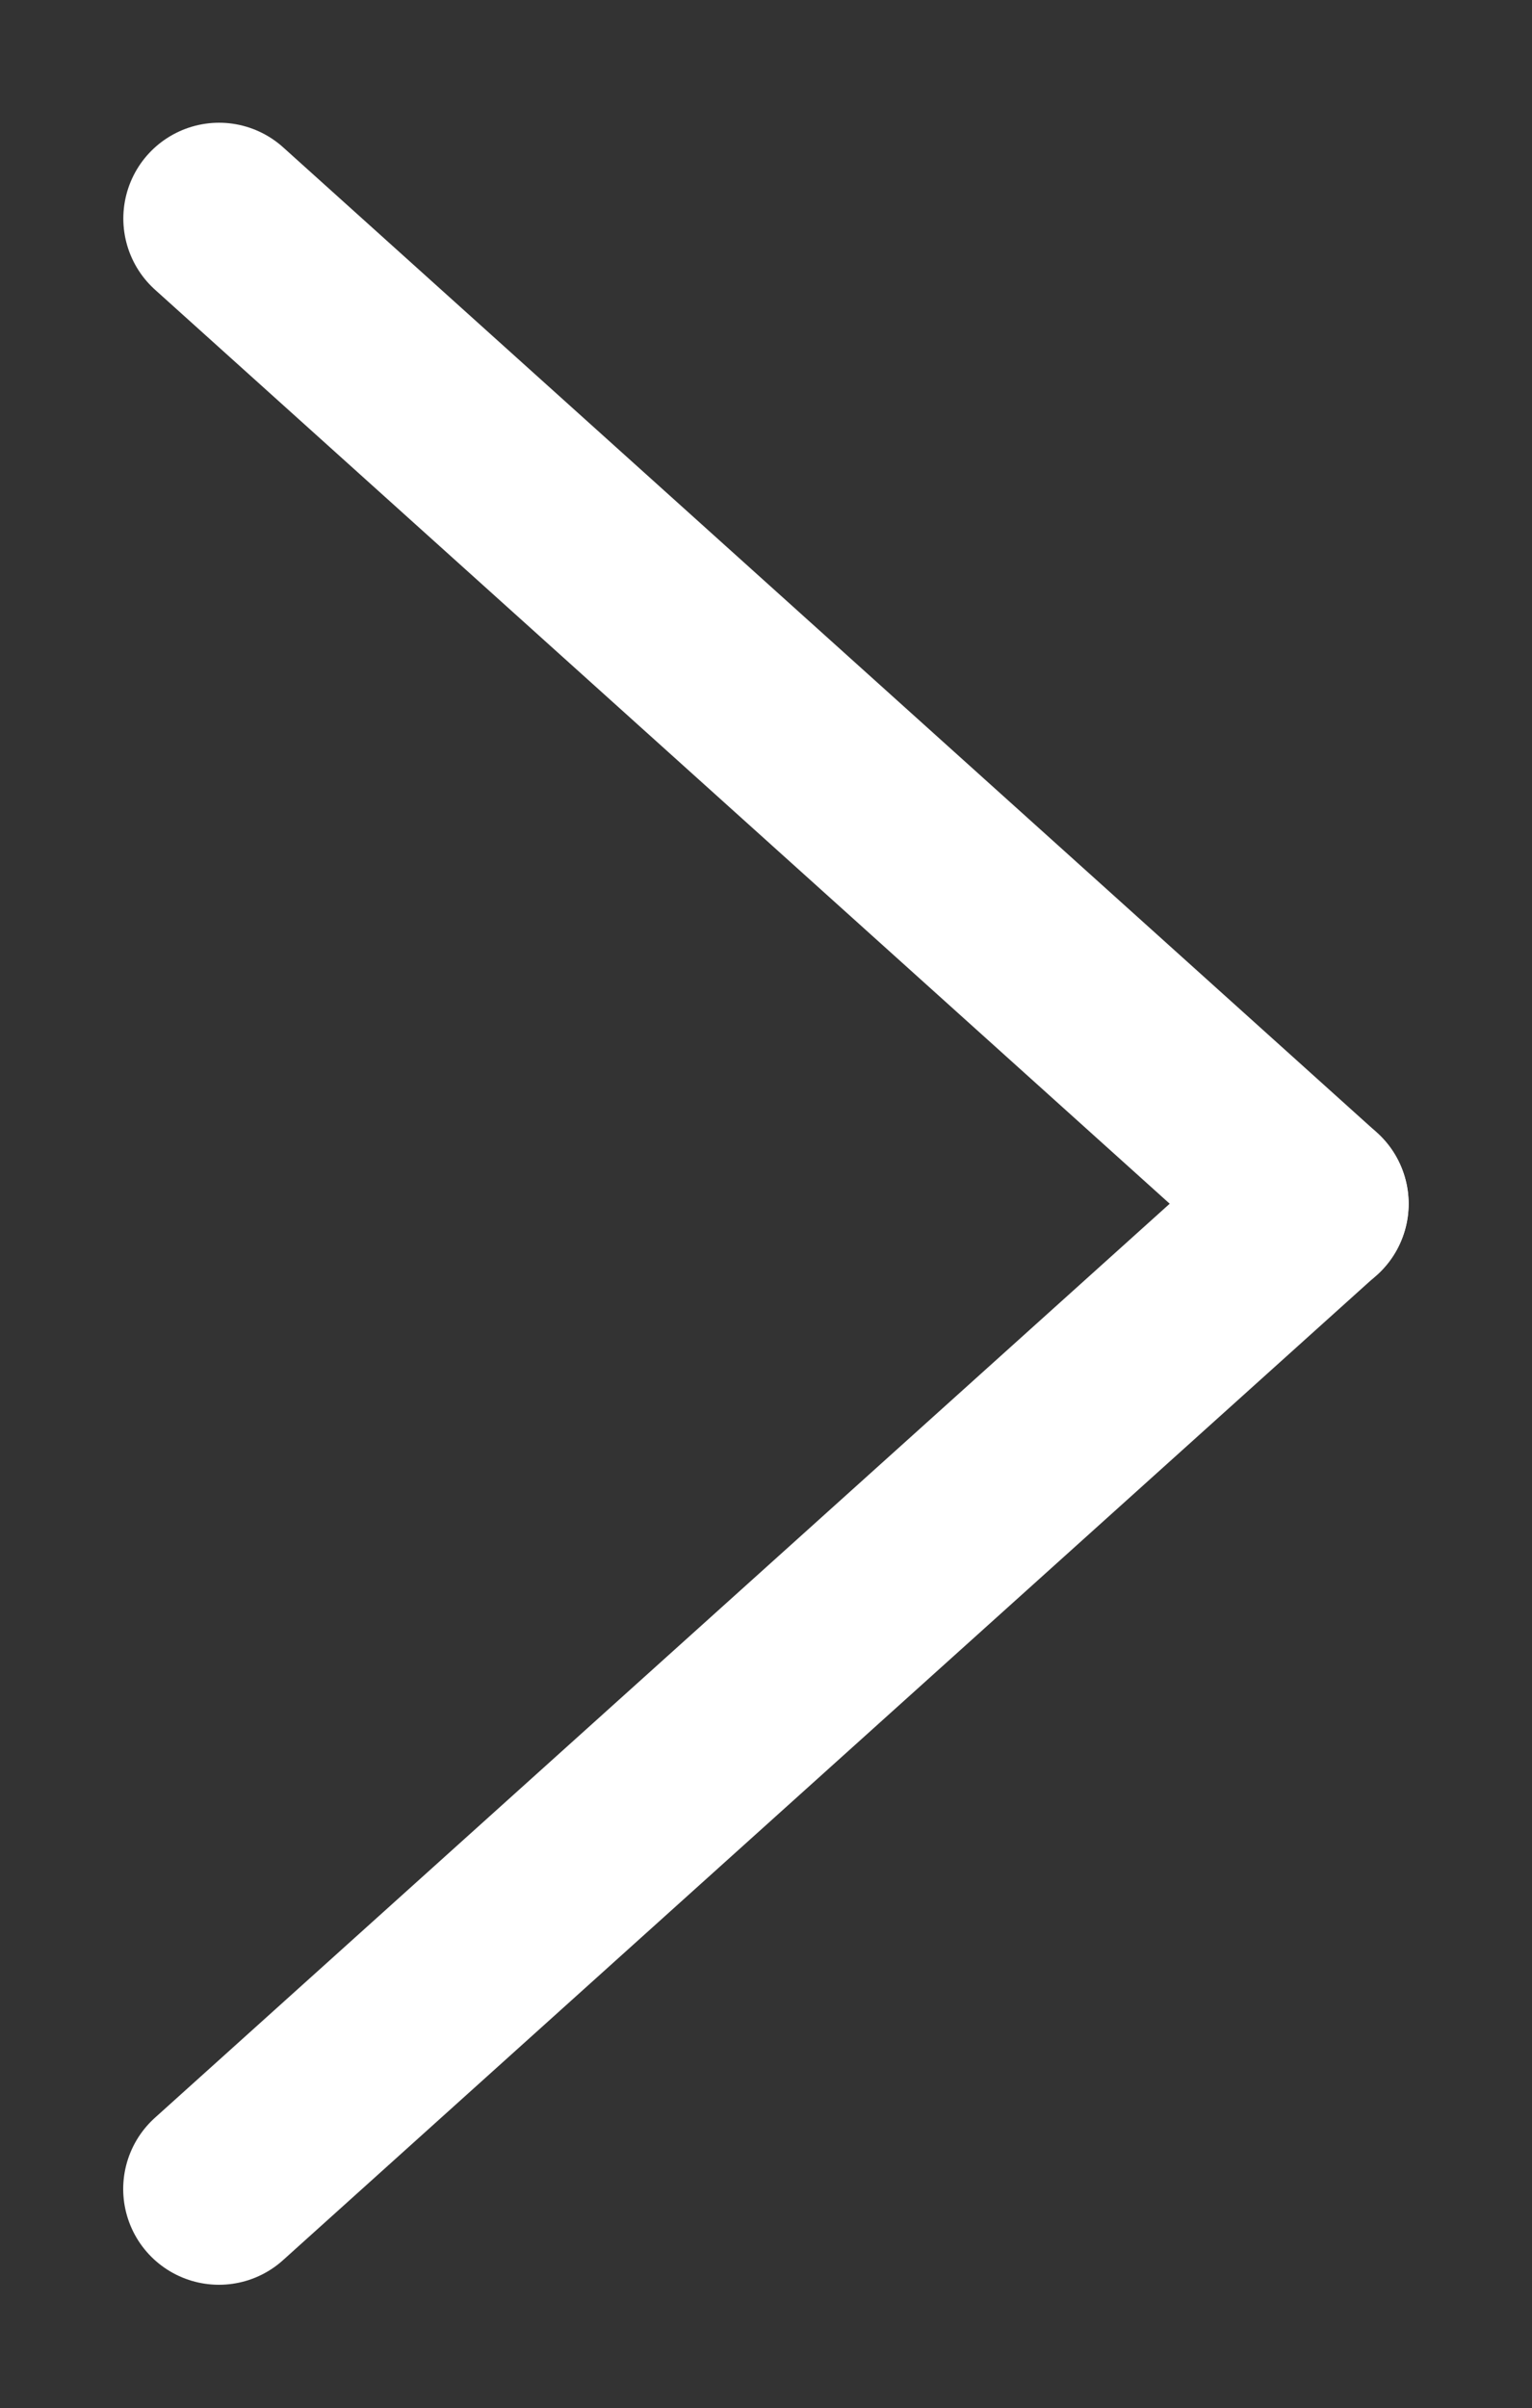
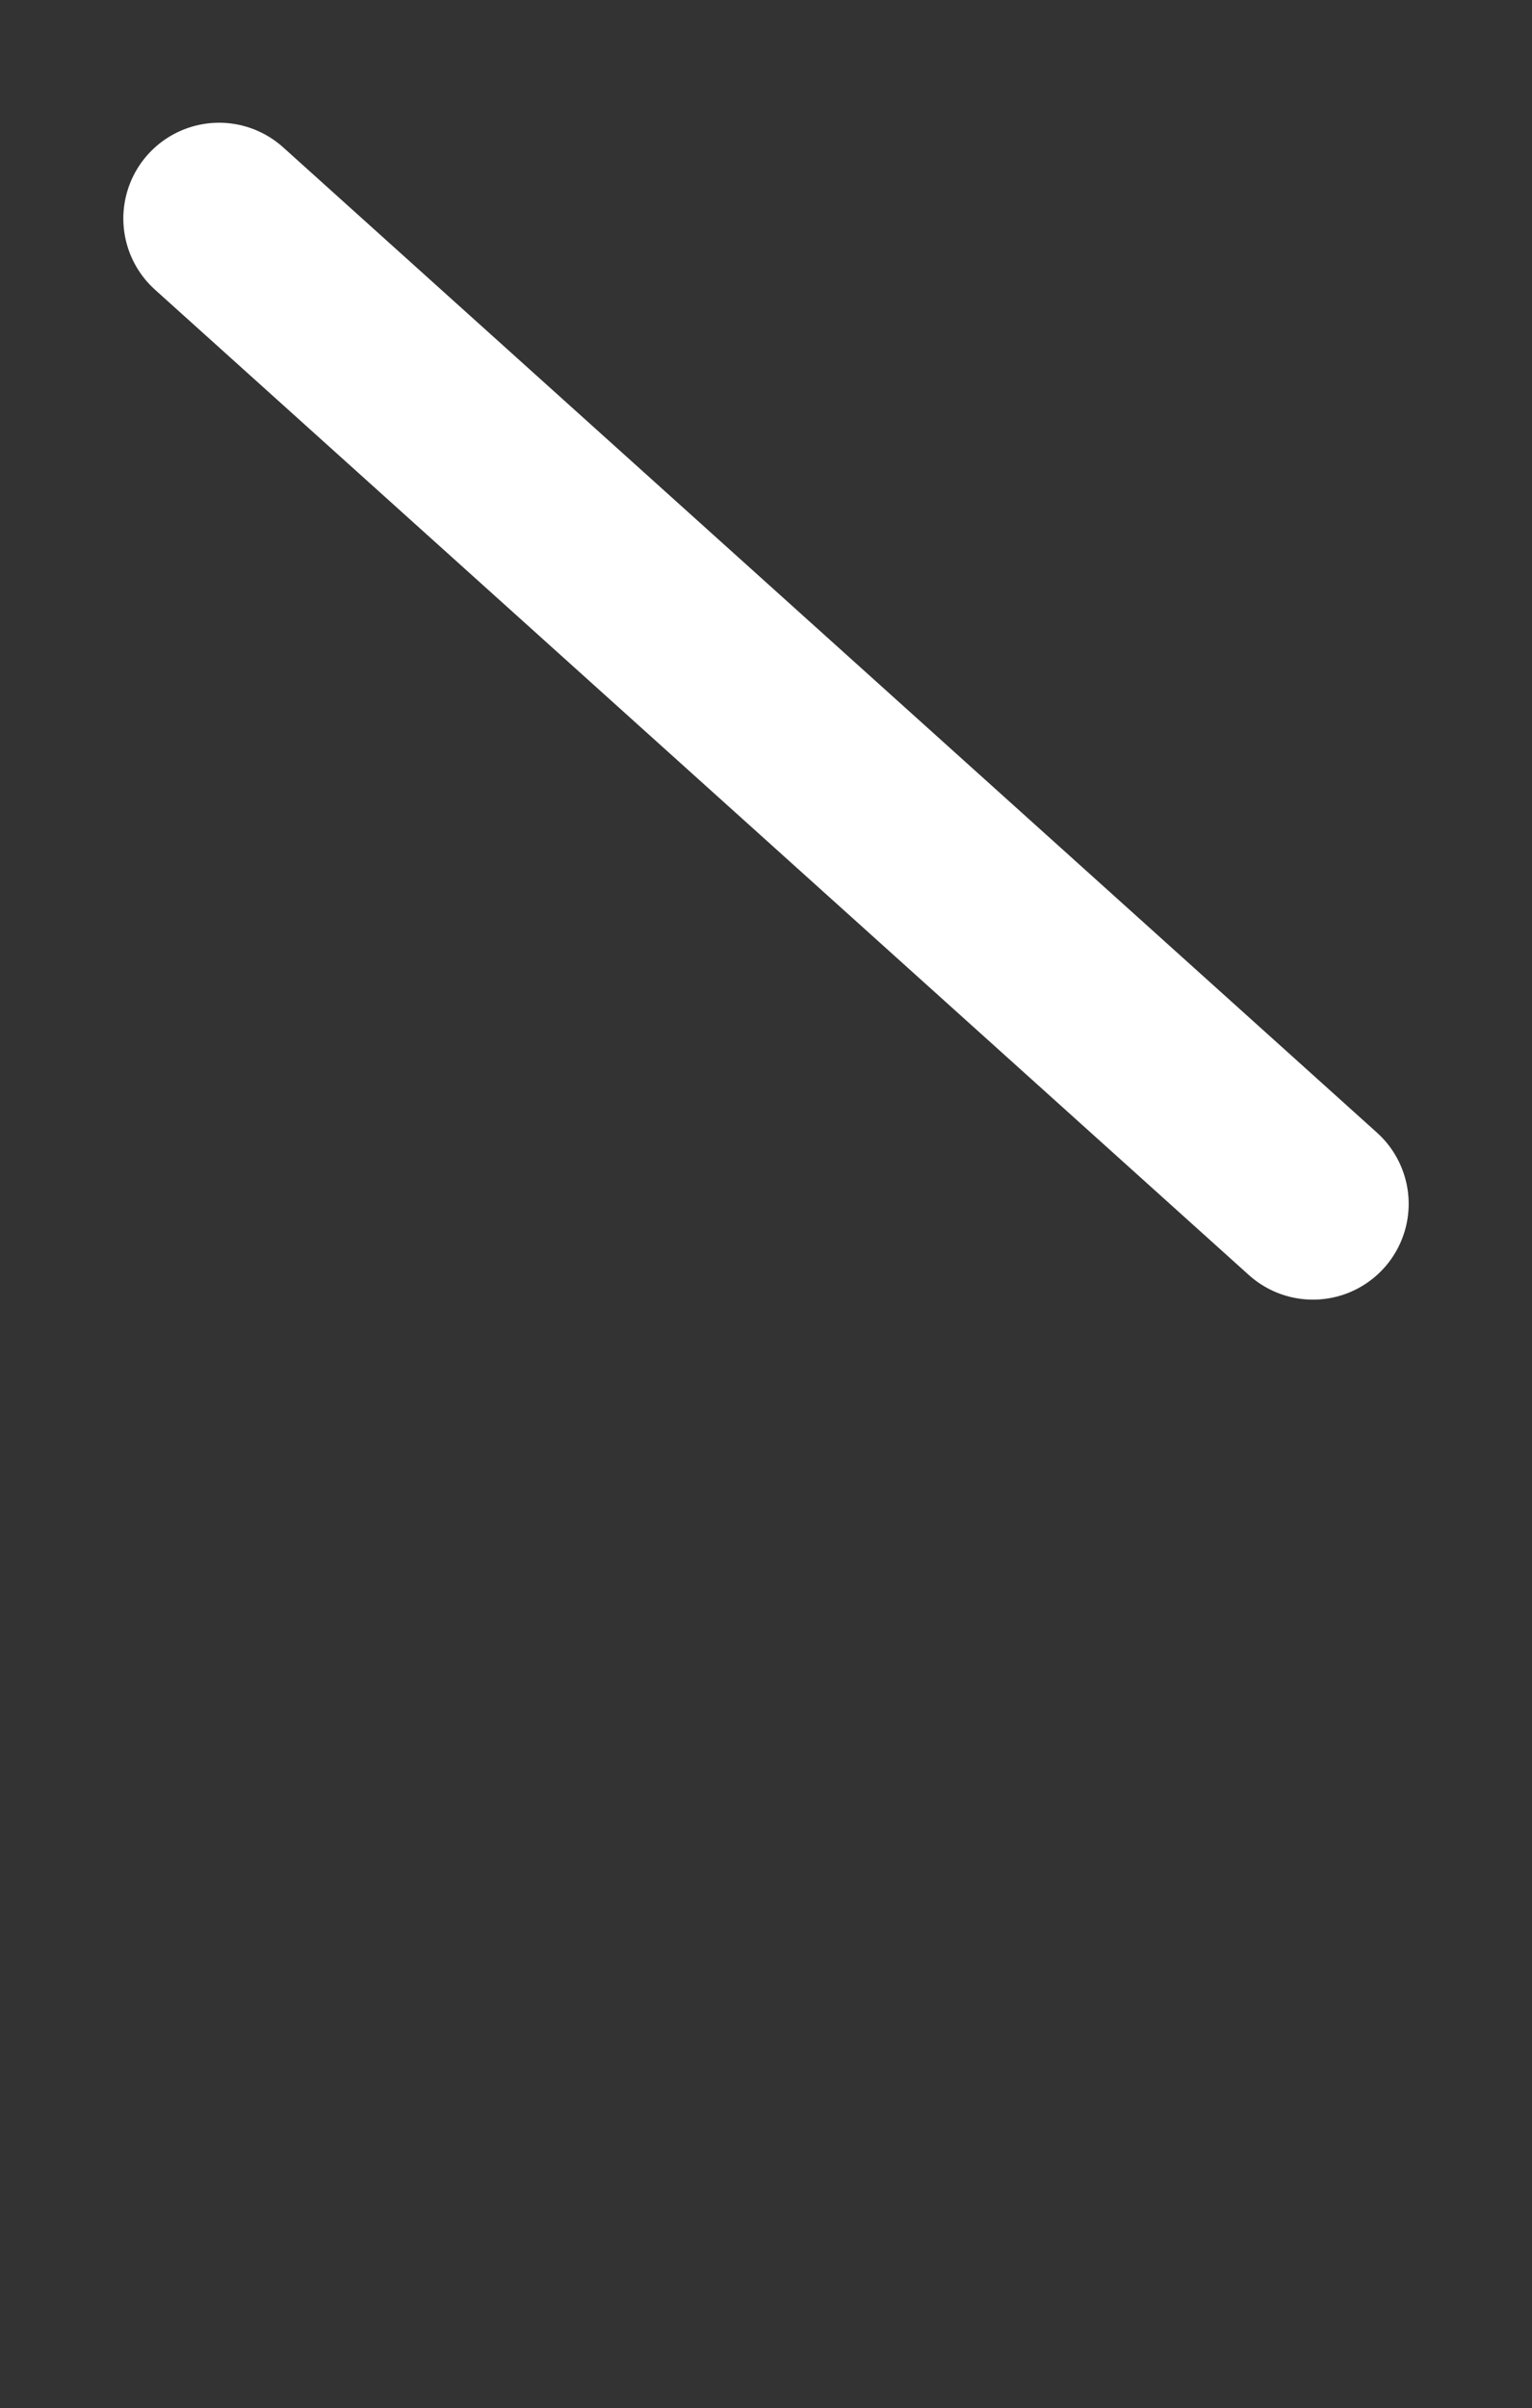
<svg xmlns="http://www.w3.org/2000/svg" viewBox="0 0 24.00 37.71" data-guides="{&quot;vertical&quot;:[],&quot;horizontal&quot;:[]}">
  <rect x="0" y="0" width="24.00" height="37.71" fill="#333333" stroke="none" />
  <defs />
  <path fill="none" stroke="#ffffff" fill-opacity="1" stroke-width="3" stroke-opacity="1" stroke-linecap="round" id="tSvg12ae523d2a9" title="Path 1" d="M3.432 3.422C9.144 8.565 14.856 13.709 20.568 18.852" />
-   <path fill="none" stroke="#ffffff" fill-opacity="1" stroke-width="3" stroke-opacity="1" stroke-linecap="round" id="tSvge457b4b99a" title="Path 2" d="M3.43 34.279C9.142 29.136 14.854 23.993 20.566 18.85" />
</svg>